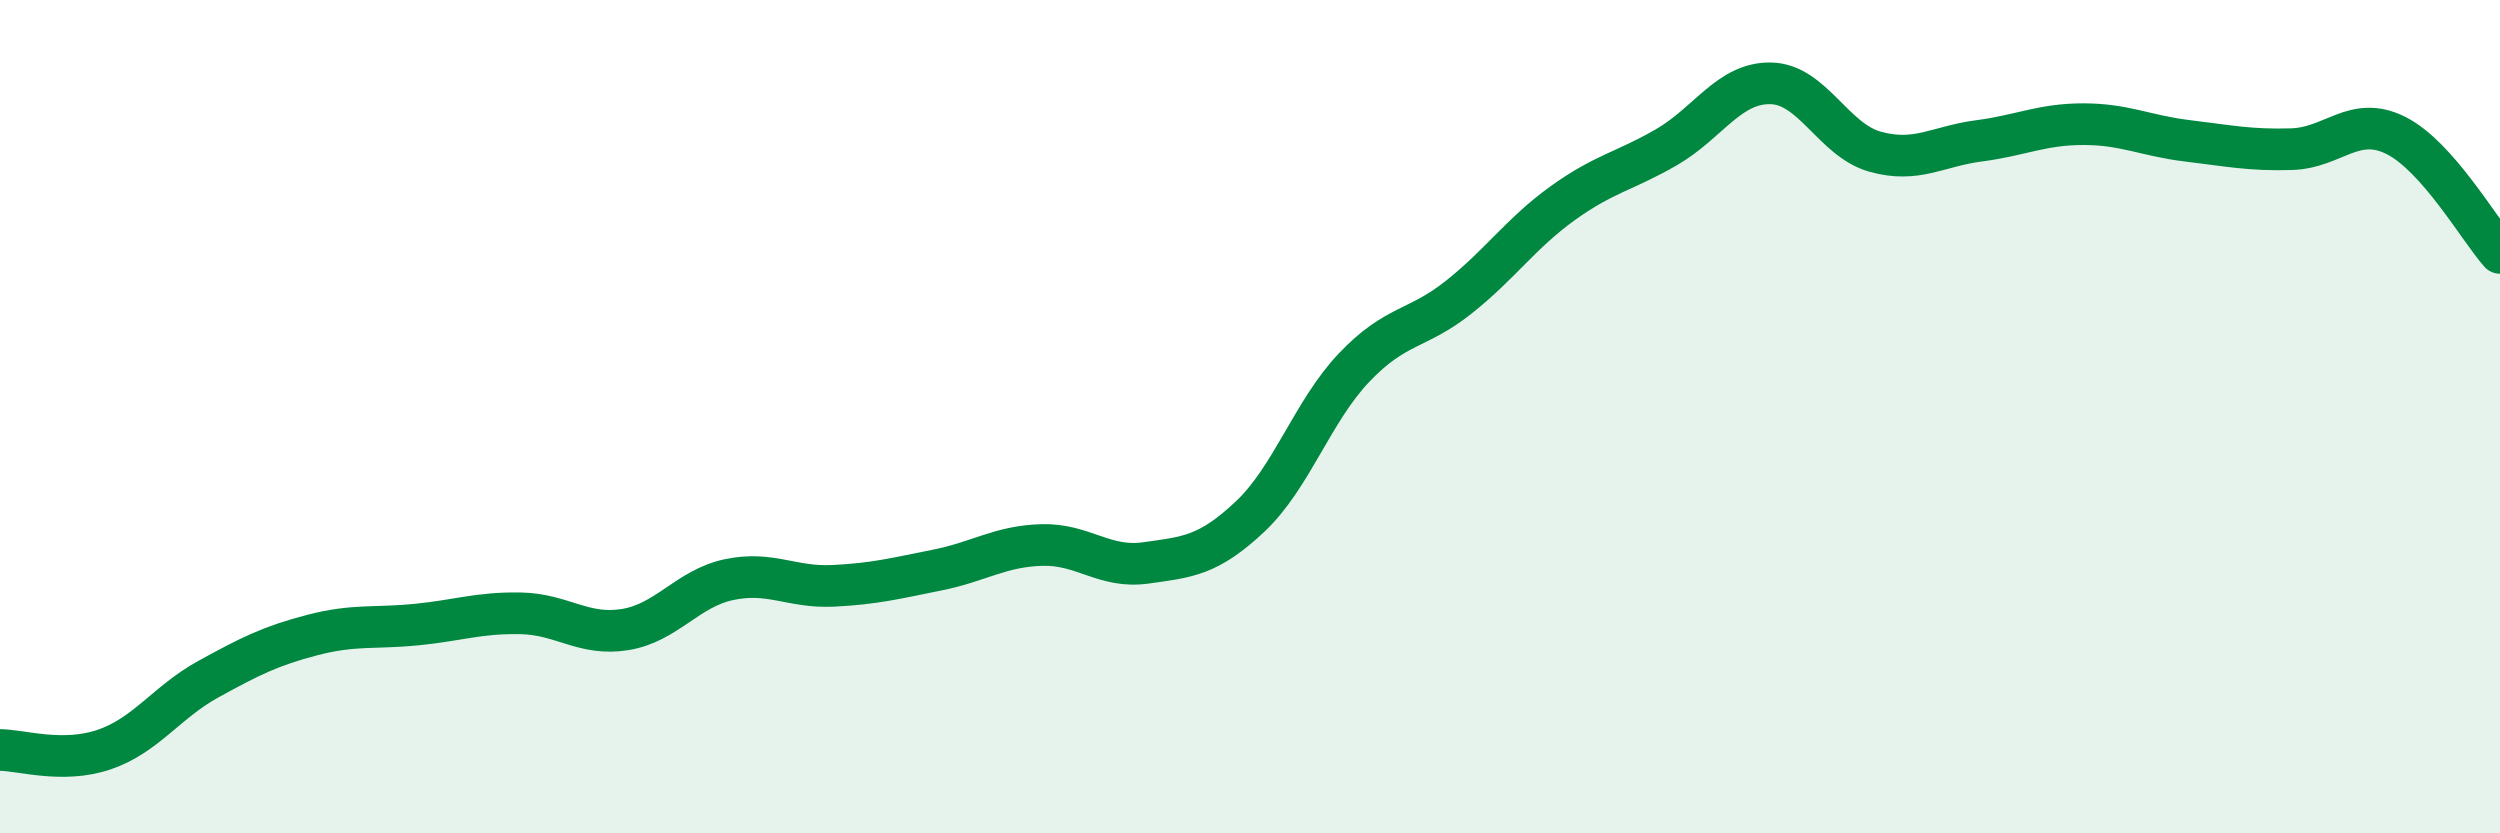
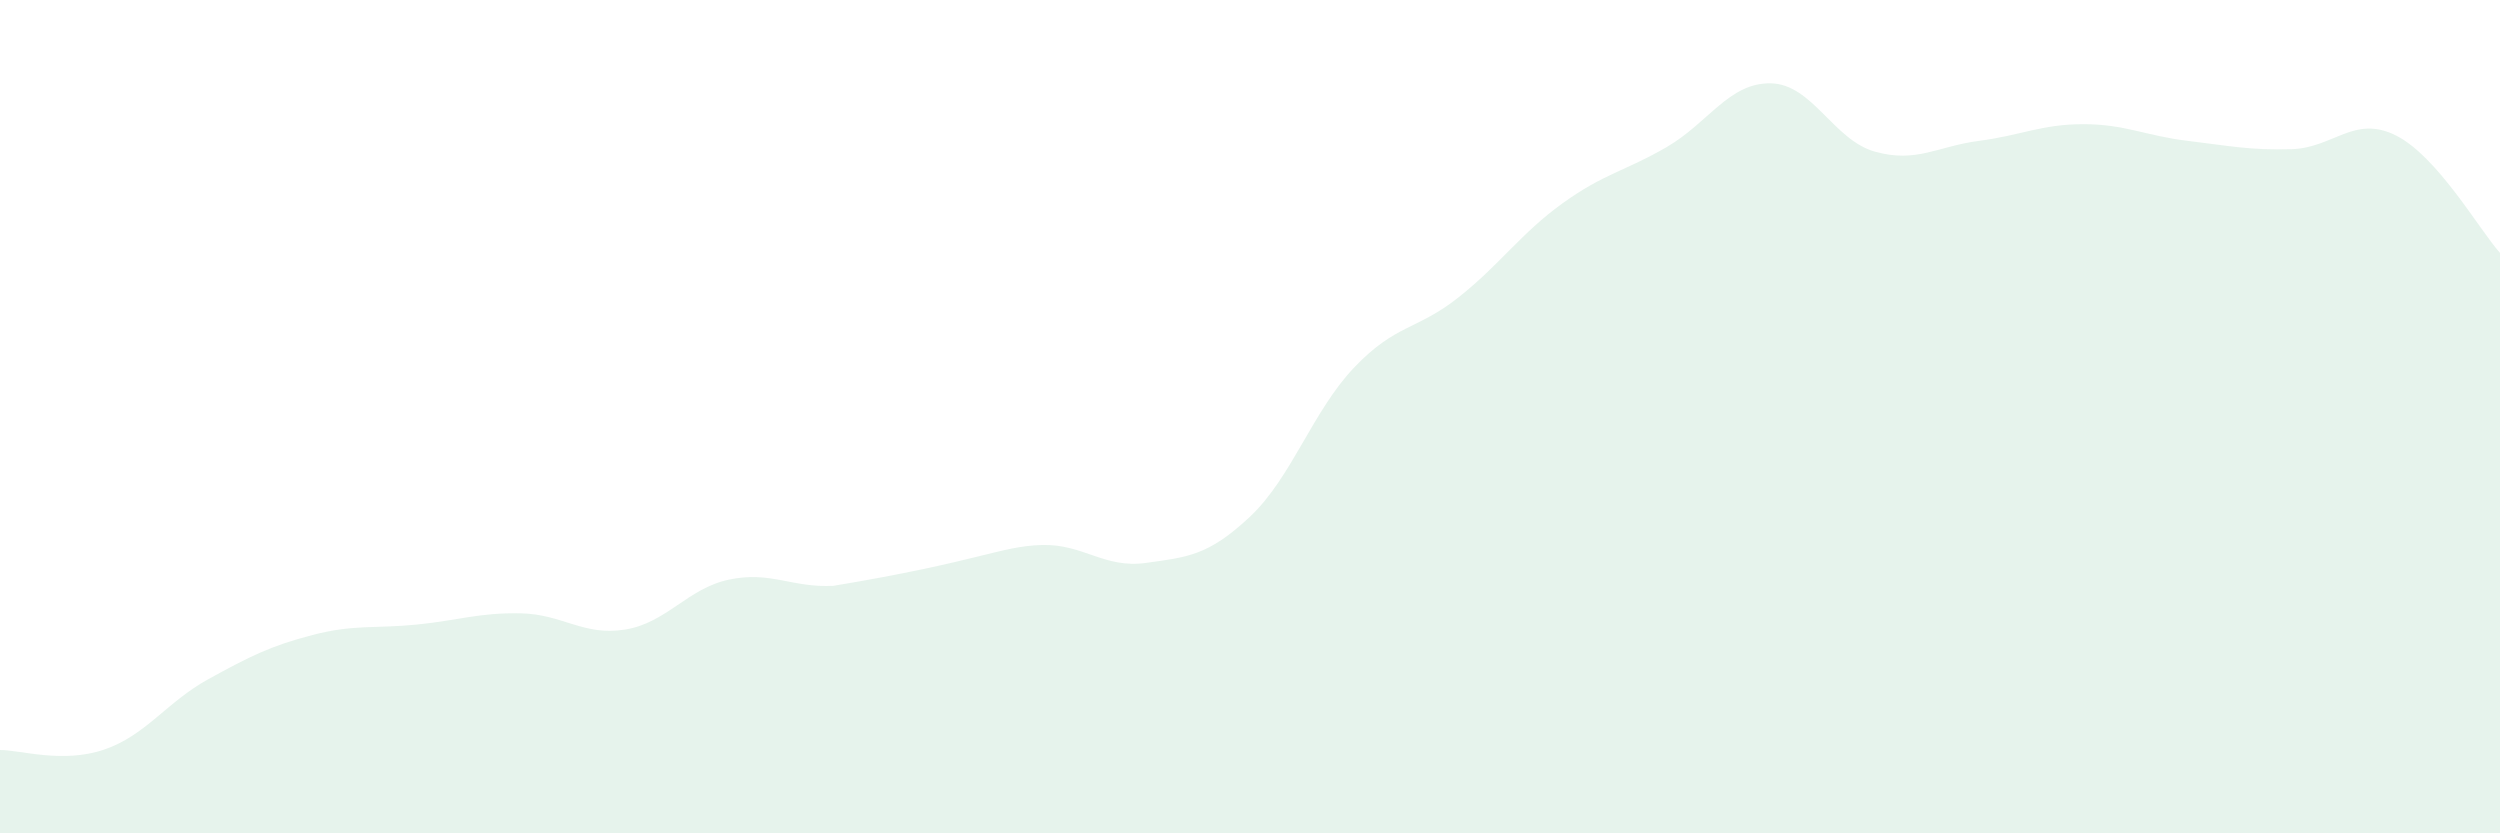
<svg xmlns="http://www.w3.org/2000/svg" width="60" height="20" viewBox="0 0 60 20">
-   <path d="M 0,18 C 0.5,18 1.5,18.33 2.5,17.99 C 3.5,17.65 4,16.85 5,16.3 C 6,15.75 6.5,15.5 7.5,15.24 C 8.5,14.98 9,15.09 10,14.99 C 11,14.89 11.5,14.7 12.5,14.72 C 13.5,14.74 14,15.27 15,15.11 C 16,14.95 16.5,14.12 17.5,13.91 C 18.5,13.7 19,14.11 20,14.06 C 21,14.01 21.5,13.88 22.5,13.68 C 23.5,13.48 24,13.11 25,13.08 C 26,13.05 26.5,13.65 27.5,13.51 C 28.5,13.37 29,13.34 30,12.4 C 31,11.46 31.5,9.87 32.5,8.82 C 33.5,7.77 34,7.93 35,7.14 C 36,6.35 36.5,5.6 37.5,4.88 C 38.5,4.16 39,4.11 40,3.53 C 41,2.95 41.5,1.98 42.5,2 C 43.5,2.02 44,3.36 45,3.64 C 46,3.92 46.5,3.51 47.5,3.38 C 48.5,3.25 49,2.98 50,2.98 C 51,2.98 51.5,3.26 52.5,3.38 C 53.5,3.5 54,3.61 55,3.58 C 56,3.55 56.5,2.75 57.5,3.25 C 58.5,3.75 59.5,5.51 60,6.07L60 20L0 20Z" fill="#008740" opacity="0.1" stroke-linecap="round" stroke-linejoin="round" />
-   <path d="M 0,18 C 0.5,18 1.5,18.33 2.5,17.99 C 3.5,17.65 4,16.85 5,16.3 C 6,15.75 6.5,15.5 7.5,15.24 C 8.5,14.98 9,15.09 10,14.99 C 11,14.89 11.5,14.7 12.5,14.72 C 13.5,14.74 14,15.27 15,15.11 C 16,14.95 16.5,14.12 17.5,13.91 C 18.5,13.7 19,14.11 20,14.06 C 21,14.01 21.5,13.88 22.5,13.68 C 23.5,13.48 24,13.11 25,13.08 C 26,13.05 26.5,13.65 27.5,13.51 C 28.5,13.37 29,13.34 30,12.4 C 31,11.46 31.5,9.87 32.5,8.82 C 33.5,7.77 34,7.93 35,7.14 C 36,6.35 36.5,5.6 37.5,4.88 C 38.5,4.16 39,4.11 40,3.53 C 41,2.95 41.5,1.98 42.5,2 C 43.5,2.02 44,3.36 45,3.64 C 46,3.92 46.5,3.51 47.5,3.38 C 48.5,3.25 49,2.98 50,2.98 C 51,2.98 51.5,3.26 52.5,3.38 C 53.5,3.5 54,3.61 55,3.58 C 56,3.55 56.5,2.75 57.5,3.25 C 58.5,3.75 59.5,5.51 60,6.07" stroke="#008740" stroke-width="1" fill="none" stroke-linecap="round" stroke-linejoin="round" />
+   <path d="M 0,18 C 0.5,18 1.5,18.33 2.5,17.99 C 3.5,17.65 4,16.85 5,16.3 C 6,15.75 6.5,15.5 7.5,15.24 C 8.5,14.98 9,15.09 10,14.99 C 11,14.89 11.5,14.7 12.5,14.72 C 13.5,14.74 14,15.27 15,15.11 C 16,14.95 16.5,14.12 17.5,13.91 C 18.5,13.7 19,14.11 20,14.06 C 23.5,13.48 24,13.11 25,13.08 C 26,13.05 26.5,13.65 27.5,13.51 C 28.5,13.37 29,13.34 30,12.4 C 31,11.46 31.5,9.87 32.5,8.82 C 33.5,7.77 34,7.93 35,7.14 C 36,6.35 36.5,5.6 37.5,4.88 C 38.5,4.16 39,4.11 40,3.53 C 41,2.95 41.5,1.98 42.5,2 C 43.5,2.02 44,3.36 45,3.64 C 46,3.92 46.5,3.51 47.5,3.38 C 48.5,3.25 49,2.98 50,2.98 C 51,2.98 51.5,3.26 52.5,3.38 C 53.5,3.5 54,3.61 55,3.58 C 56,3.55 56.5,2.75 57.5,3.25 C 58.5,3.75 59.5,5.51 60,6.07L60 20L0 20Z" fill="#008740" opacity="0.1" stroke-linecap="round" stroke-linejoin="round" />
</svg>